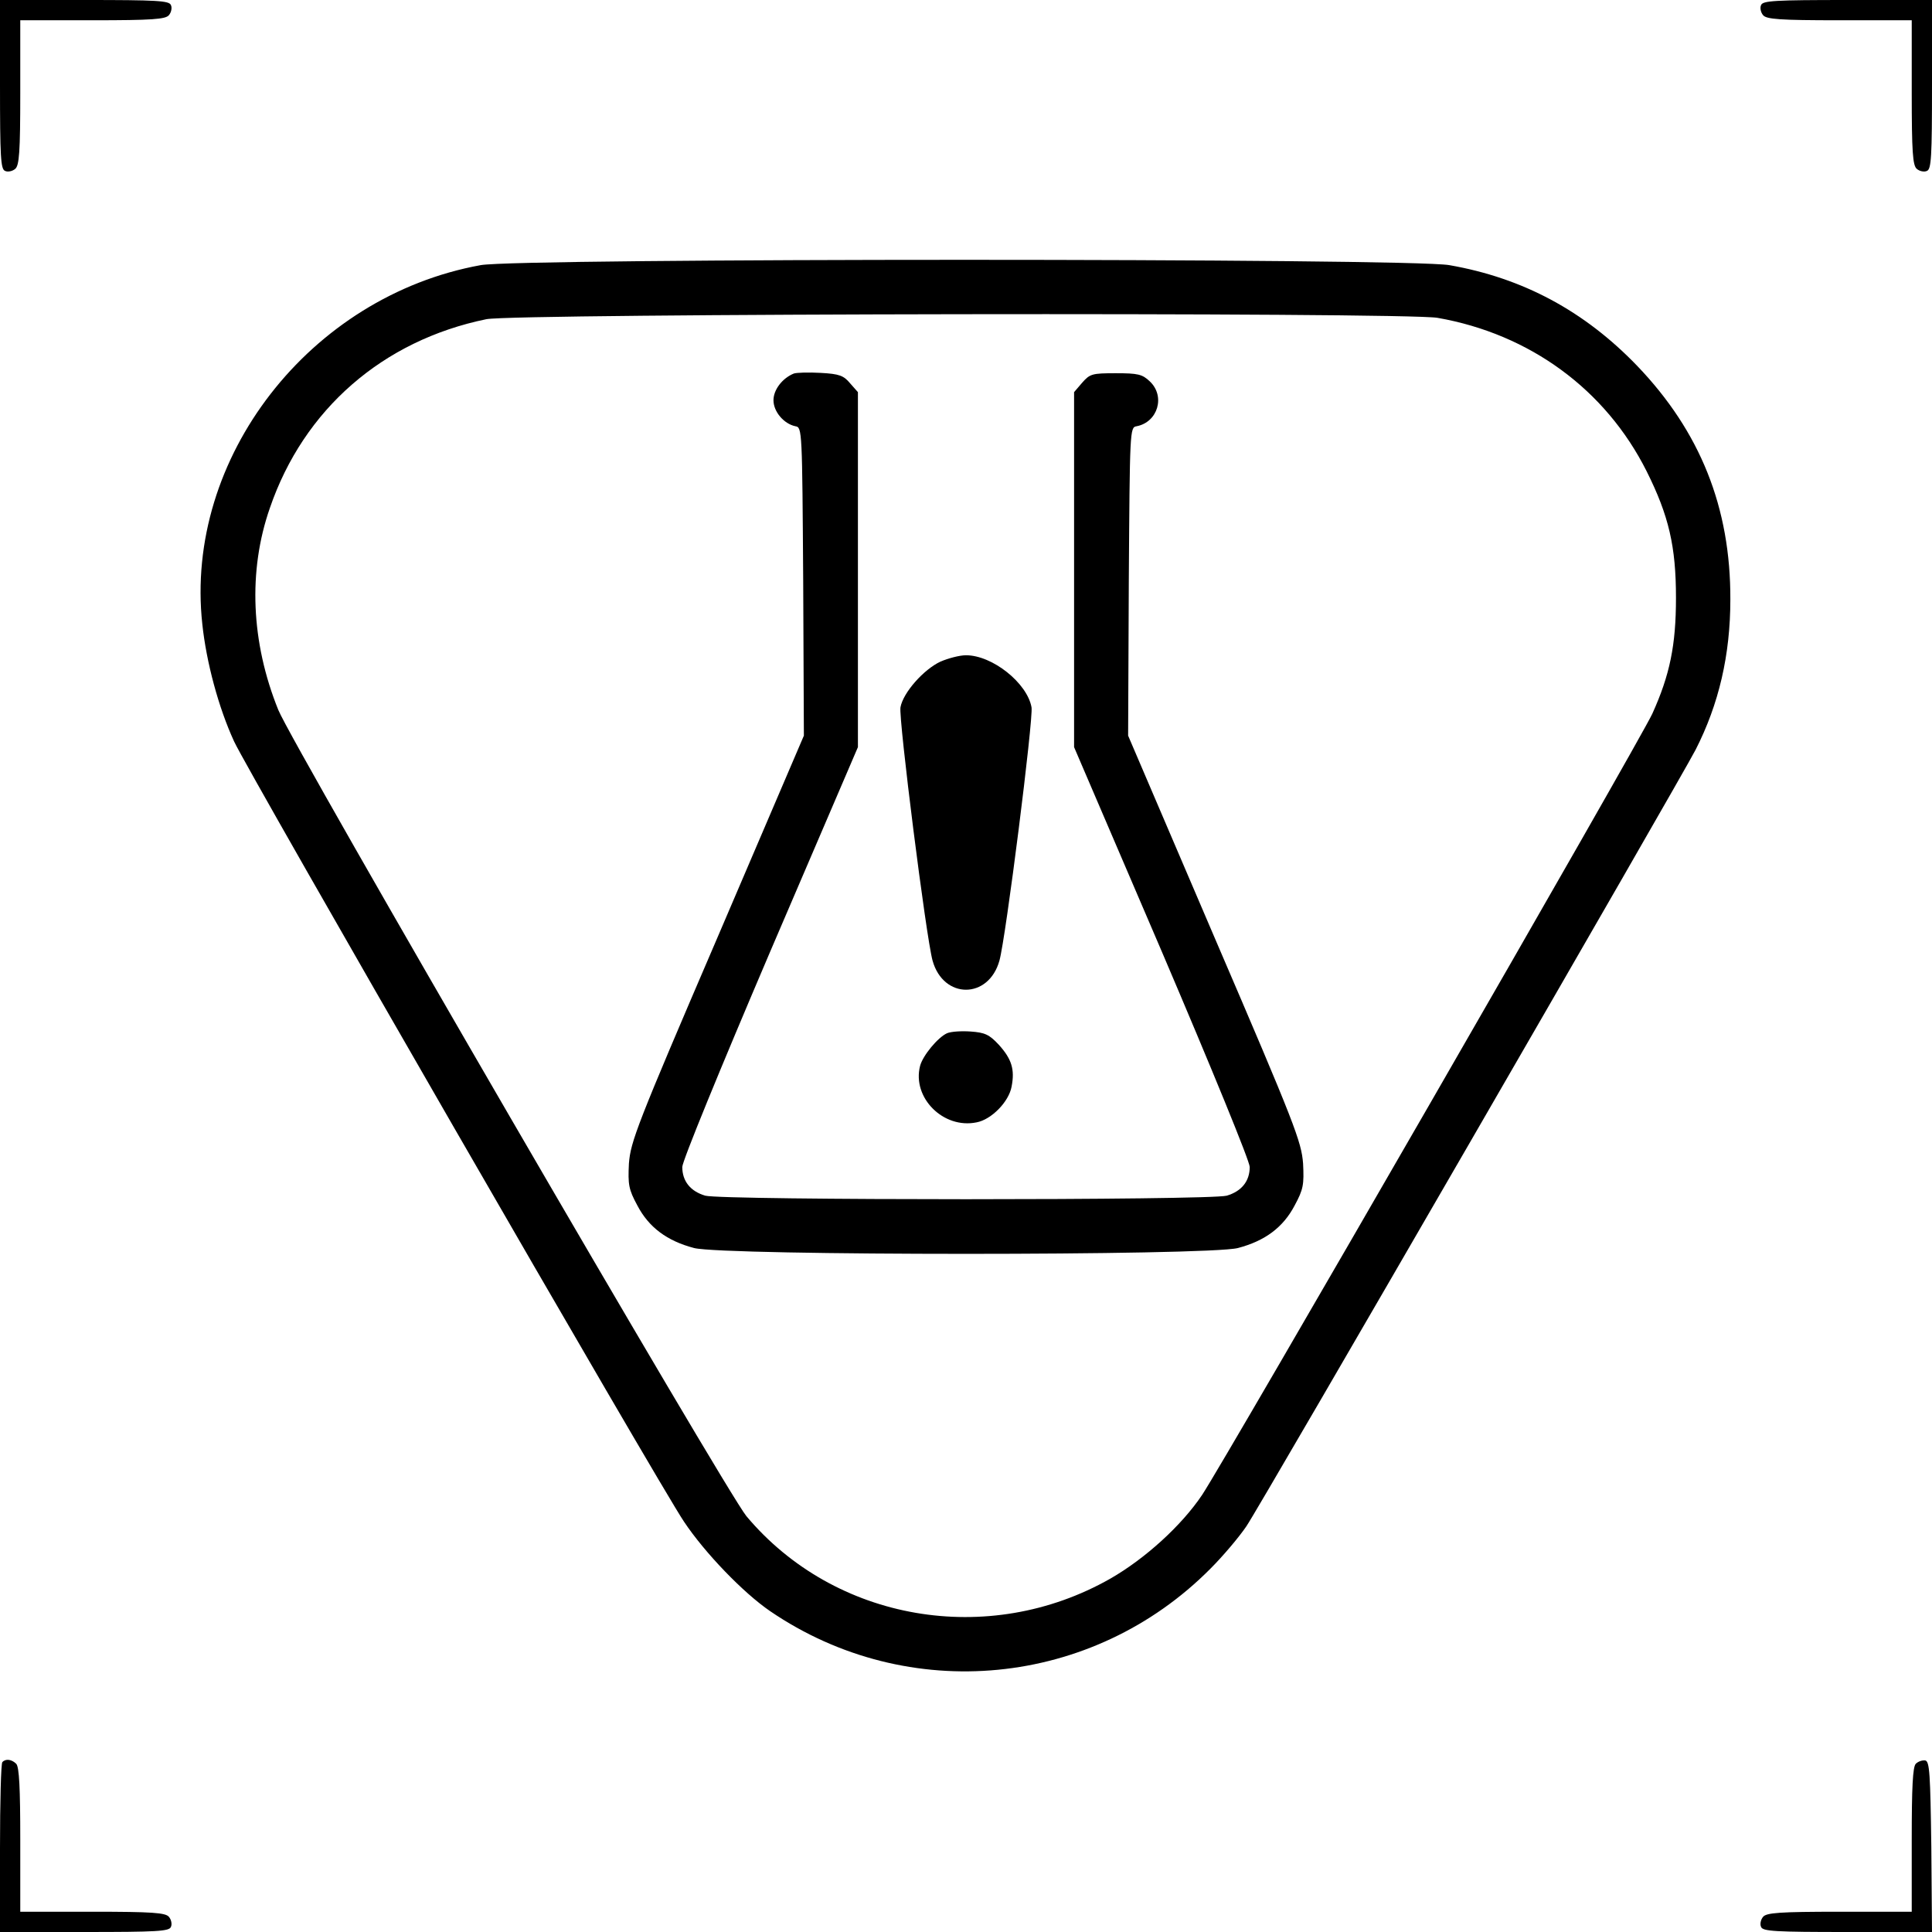
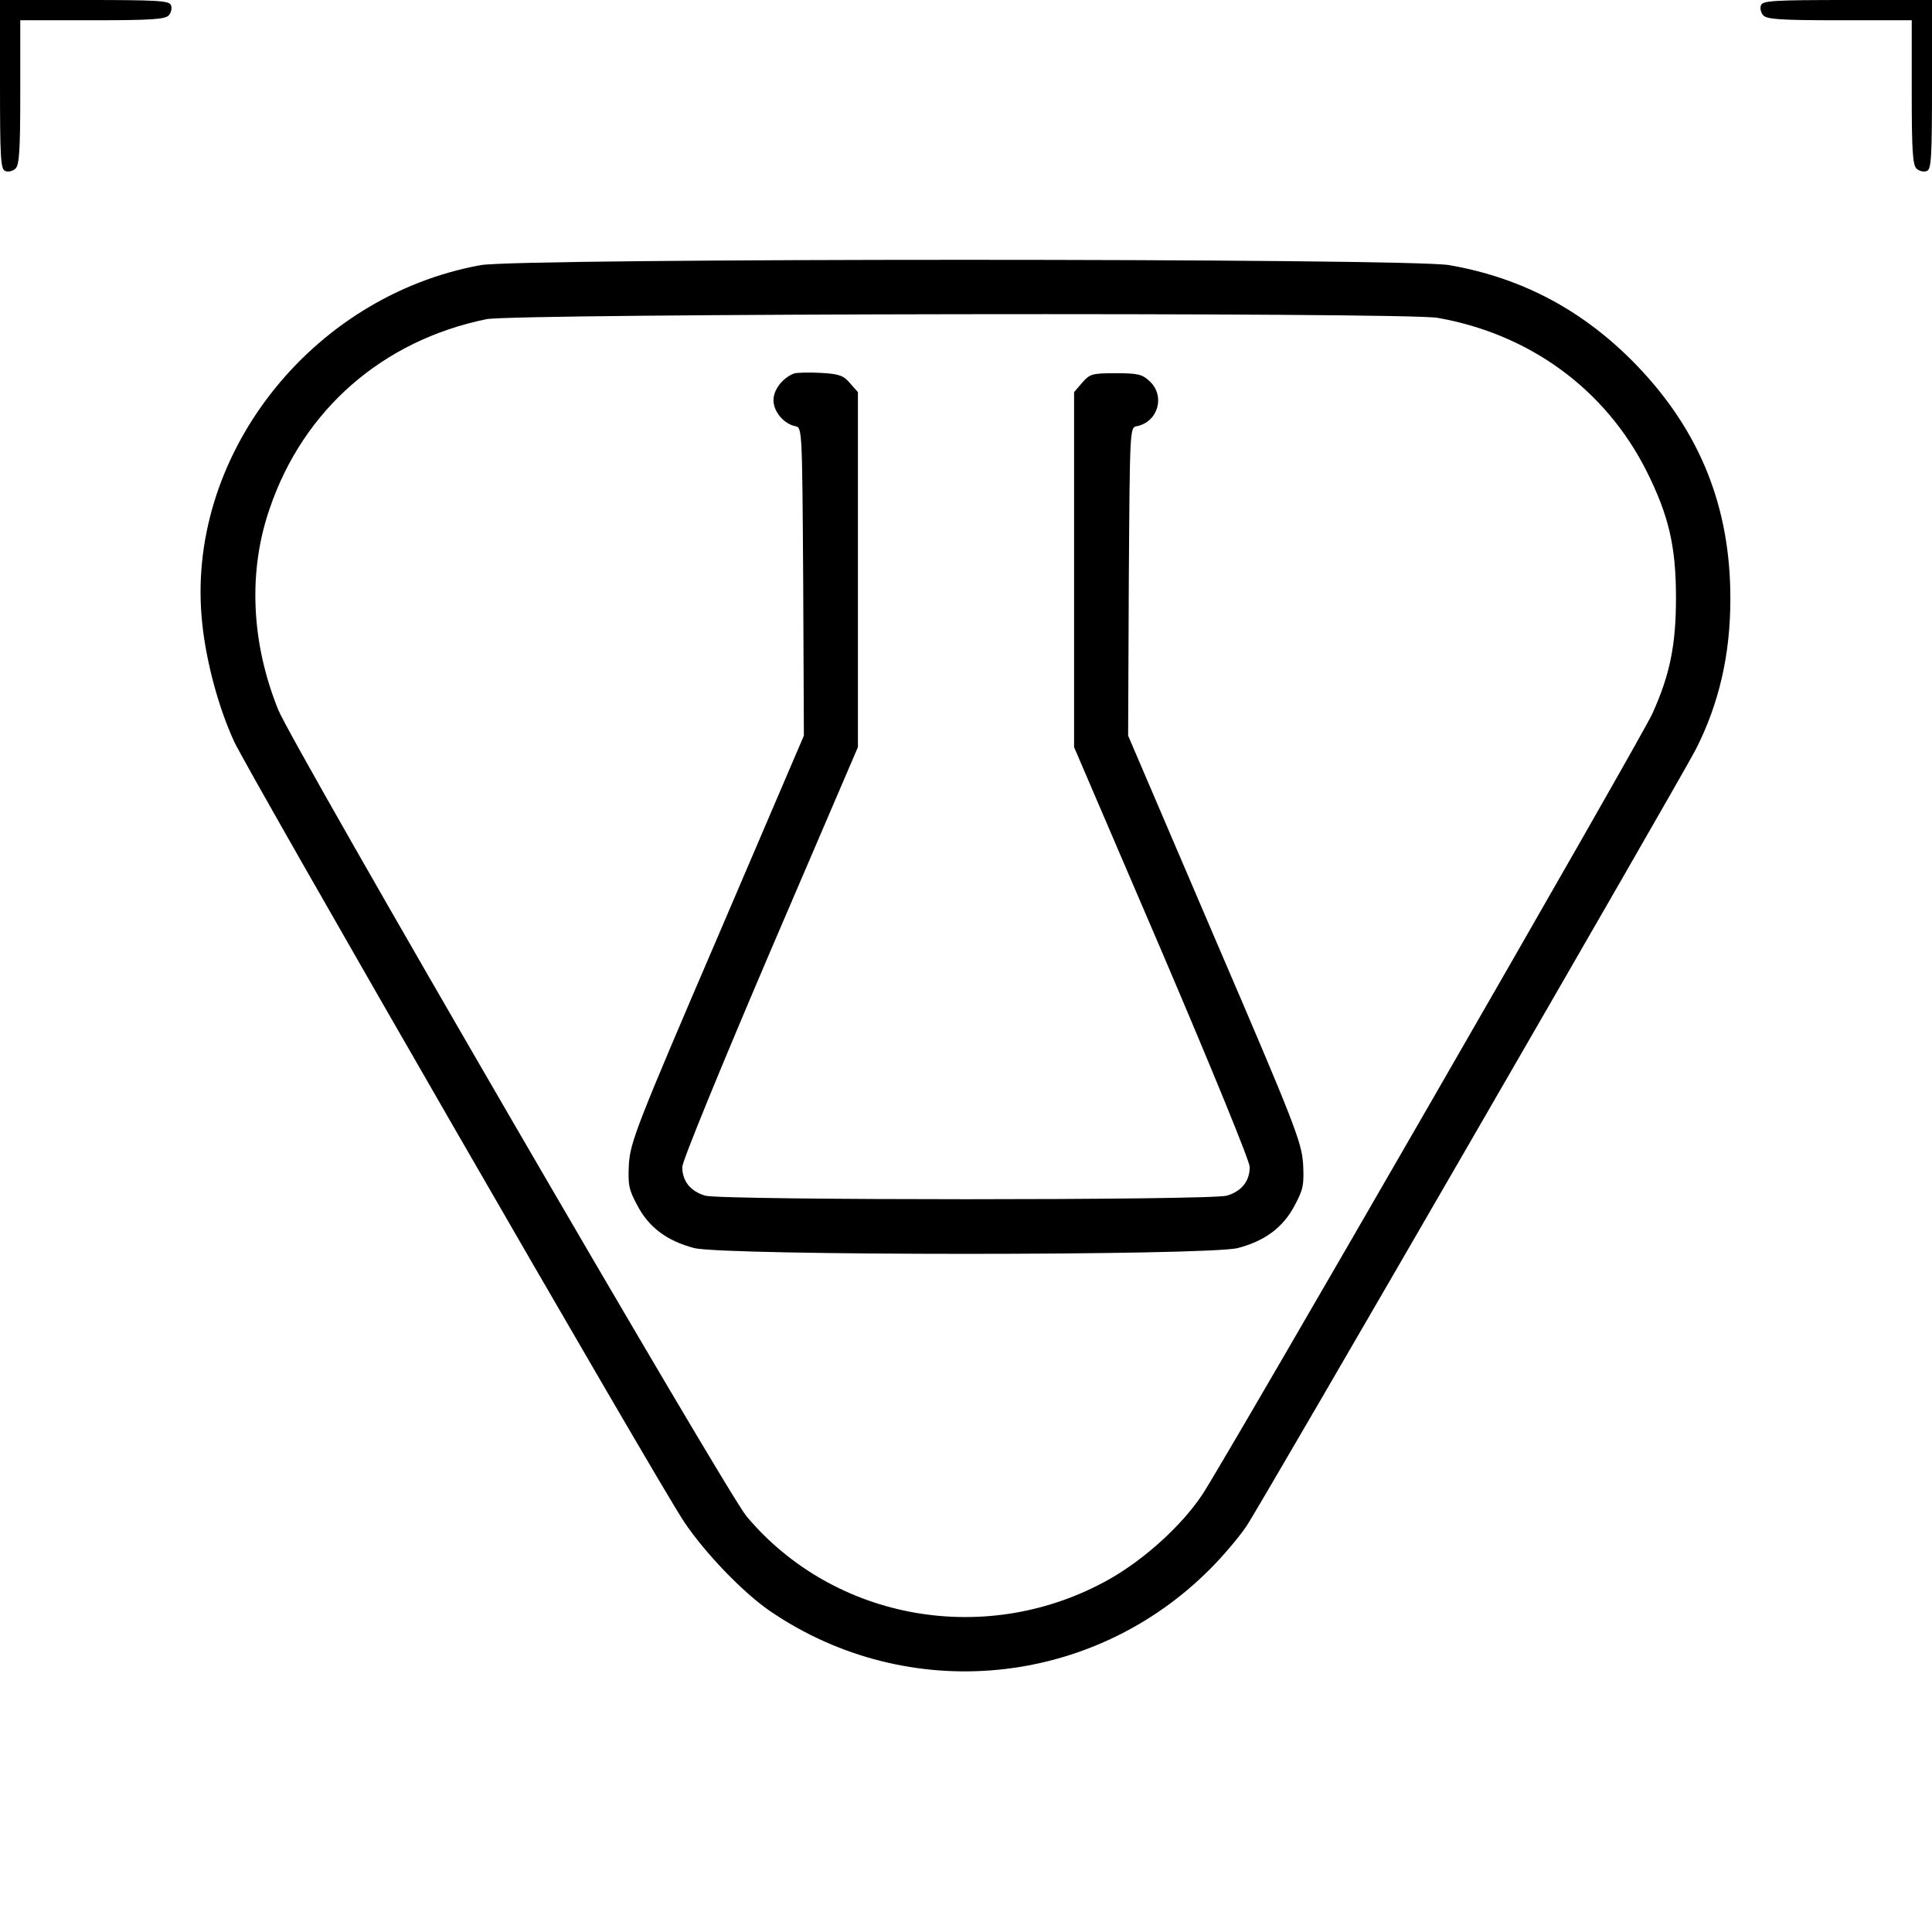
<svg xmlns="http://www.w3.org/2000/svg" width="572pt" height="572pt" viewBox="0 0 572 572" preserveAspectRatio="xMidYMid meet">
  <g transform="translate(0,572) scale(0.1,-0.1)" fill="#000000" stroke="none">
    <path d="M0 5470 c0 -215 2 -251 15 -256 8 -4 22 -1 30 6 12 10 15 49 15 226 l0 214 214 0 c177 0 216 3 226 15 7 8 10 22 6 30 -5 13 -41 15 -256 15 l-250 0 0 -250z" />
    <path d="M5214 5705 c-4 -8 -1 -22 6 -30 10 -12 49 -15 226 -15 l214 0 0 -214 c0 -177 3 -216 15 -226 8 -7 22 -10 30 -6 13 5 15 41 15 256 l0 250 -250 0 c-215 0 -251 -2 -256 -15z" />
    <path d="M1423 4935 c-506 -92 -878 -571 -824 -1063 12 -113 48 -247 94 -347 39 -86 1257 -2199 1332 -2310 62 -93 176 -211 255 -265 409 -279 955 -226 1304 126 38 38 85 94 106 125 37 53 1288 2217 1330 2299 69 135 103 281 103 445 1 272 -89 497 -276 692 -156 162 -338 260 -556 298 -117 21 -2755 21 -2868 0z m2833 -156 c274 -48 498 -213 619 -454 66 -132 87 -223 87 -375 0 -140 -18 -228 -70 -343 -36 -79 -1265 -2211 -1333 -2313 -61 -91 -169 -189 -272 -248 -361 -205 -816 -126 -1077 185 -60 72 -1344 2283 -1386 2387 -81 200 -90 412 -25 598 100 292 334 496 641 559 84 17 2720 21 2816 4z" />
    <path d="M2350 4614 c-34 -14 -60 -48 -60 -79 0 -34 31 -70 65 -77 20 -3 20 -12 23 -460 l2 -456 -256 -598 c-239 -556 -257 -604 -262 -669 -3 -62 -1 -76 25 -124 34 -65 88 -105 168 -126 89 -23 1521 -23 1610 0 80 21 134 61 168 126 26 48 28 62 25 124 -5 65 -23 113 -262 669 l-256 598 2 456 c3 448 3 457 23 460 63 12 86 89 39 133 -22 21 -35 24 -101 24 -70 0 -76 -2 -99 -28 l-24 -28 0 -525 0 -526 260 -606 c149 -349 260 -620 260 -637 0 -42 -24 -72 -68 -85 -51 -14 -1493 -14 -1544 0 -44 13 -68 43 -68 85 0 17 111 288 260 637 l260 606 0 526 0 525 -23 26 c-19 23 -32 28 -87 31 -36 2 -72 1 -80 -2z" />
-     <path d="M2784 3761 c-49 -23 -110 -91 -118 -135 -6 -33 76 -682 95 -750 32 -115 166 -115 198 0 19 68 101 717 95 750 -13 72 -116 154 -194 154 -19 0 -53 -9 -76 -19z" />
-     <path d="M2804 2661 c-27 -12 -72 -66 -80 -97 -24 -94 69 -187 167 -167 44 8 96 61 104 106 10 51 0 82 -38 124 -28 30 -41 36 -83 39 -27 2 -58 0 -70 -5z" />
-     <path d="M7 503 c-4 -3 -7 -118 -7 -255 l0 -248 250 0 c215 0 251 2 256 15 4 8 1 22 -6 30 -10 12 -49 15 -226 15 l-214 0 0 213 c0 152 -3 216 -12 225 -13 13 -31 16 -41 5z" />
-     <path d="M5672 498 c-9 -9 -12 -70 -12 -225 l0 -213 -214 0 c-177 0 -216 -3 -226 -15 -7 -8 -10 -22 -6 -30 5 -13 41 -15 256 -15 l250 0 -2 252 c-3 217 -5 253 -18 256 -9 1 -21 -3 -28 -10z" />
  </g>
</svg>